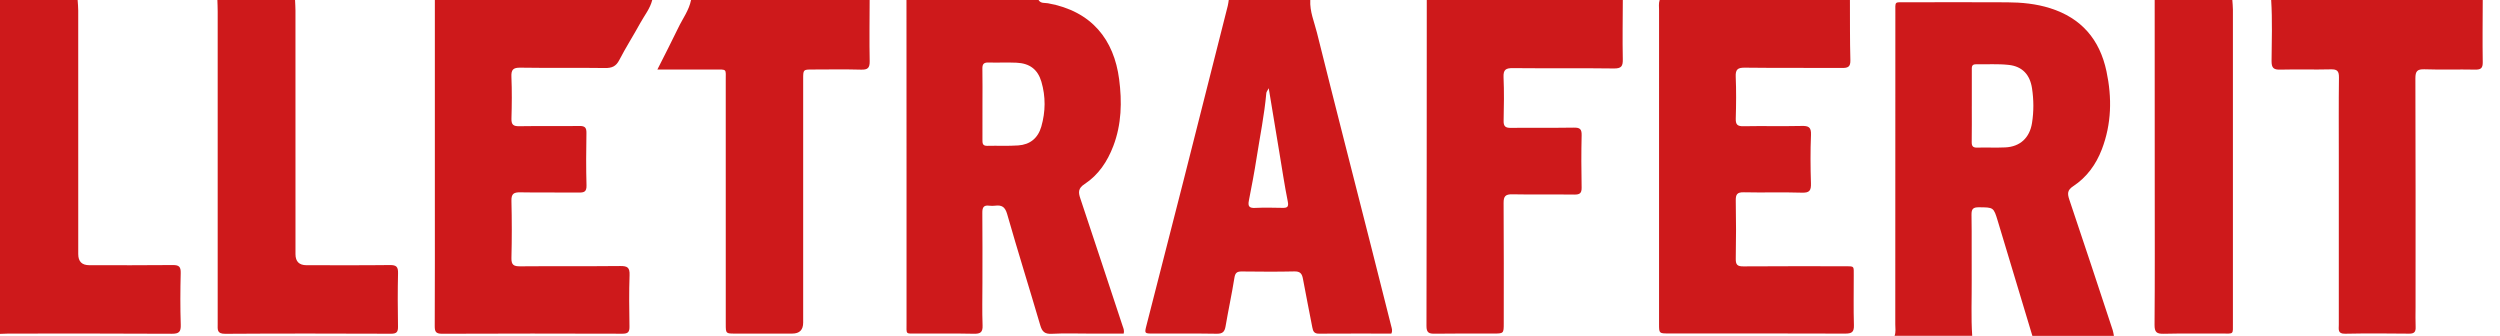
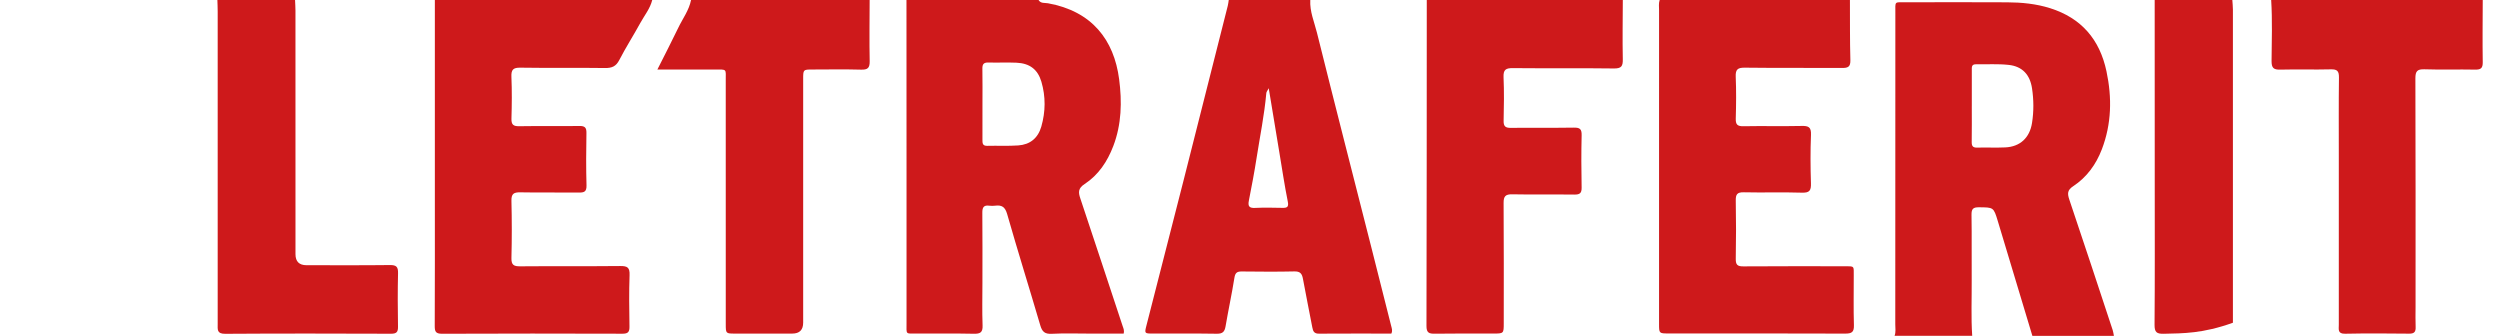
<svg xmlns="http://www.w3.org/2000/svg" width="134" height="18" viewBox="0 0 134 18" fill="none">
  <g clip-path="url(#clip0_152_617)">
    <path d="M101.549 18C101.626 17.798 101.587 17.588 101.587 17.383C101.589 11.821 101.588 6.259 101.591 0.697C101.591 0.042 101.519 0.123 102.176 0.122C103.978 0.119 105.78 0.114 107.583 0.124C108.363 0.128 109.14 0.203 109.889 0.44C111.562 0.968 112.545 2.116 112.907 3.82C113.208 5.239 113.182 6.64 112.658 8.006C112.348 8.816 111.848 9.505 111.12 9.983C110.799 10.194 110.81 10.387 110.918 10.707C111.705 13.034 112.472 15.368 113.242 17.699C113.274 17.796 113.284 17.9 113.305 18.001H108.935C108.318 15.951 107.702 13.901 107.083 11.852C106.856 11.101 106.851 11.119 106.08 11.11C105.761 11.107 105.668 11.193 105.673 11.516C105.693 12.675 105.673 13.834 105.683 14.993C105.69 15.995 105.644 16.998 105.71 18H101.548H101.549ZM105.688 5.689C105.688 6.33 105.694 6.97 105.684 7.611C105.681 7.831 105.746 7.918 105.977 7.912C106.479 7.897 106.982 7.925 107.483 7.901C108.277 7.864 108.791 7.387 108.916 6.592C109.014 5.973 109.01 5.35 108.916 4.731C108.806 4.004 108.398 3.559 107.67 3.479C107.088 3.415 106.495 3.455 105.907 3.446C105.664 3.442 105.689 3.614 105.689 3.768C105.688 4.408 105.689 5.048 105.689 5.689H105.688Z" fill="#CE191B" />
    <path d="M55.665 0C55.783 0.198 56.005 0.145 56.171 0.175C58.525 0.599 59.71 2.135 59.985 4.242C60.143 5.453 60.119 6.66 59.673 7.827C59.356 8.659 58.879 9.376 58.135 9.864C57.79 10.089 57.792 10.301 57.903 10.629C58.665 12.909 59.418 15.193 60.173 17.475C60.21 17.588 60.273 17.696 60.228 17.881C59.642 17.881 59.045 17.881 58.447 17.881C57.754 17.881 57.059 17.855 56.368 17.892C55.999 17.91 55.859 17.777 55.76 17.441C55.176 15.451 54.554 13.471 53.984 11.476C53.872 11.085 53.693 10.979 53.336 11.025C53.234 11.037 53.127 11.038 53.025 11.025C52.72 10.983 52.649 11.126 52.653 11.409C52.665 12.656 52.658 13.904 52.658 15.151C52.658 15.914 52.637 16.677 52.666 17.438C52.681 17.815 52.548 17.897 52.196 17.889C51.174 17.866 50.151 17.884 49.128 17.879C48.521 17.877 48.59 17.948 48.59 17.311C48.588 14.608 48.59 11.905 48.59 9.202C48.59 6.135 48.588 3.067 48.587 0.001H55.663L55.665 0ZM52.66 5.609C52.66 6.232 52.662 6.856 52.659 7.48C52.658 7.665 52.654 7.823 52.917 7.817C53.47 7.802 54.027 7.834 54.578 7.795C55.211 7.751 55.636 7.406 55.815 6.784C56.043 5.984 56.053 5.179 55.819 4.381C55.625 3.724 55.194 3.392 54.484 3.361C53.982 3.339 53.48 3.365 52.977 3.351C52.722 3.344 52.65 3.446 52.656 3.687C52.668 4.328 52.66 4.969 52.66 5.609Z" fill="#CE191B" />
    <path d="M70.231 0C70.197 0.614 70.445 1.176 70.588 1.751C71.537 5.56 72.514 9.363 73.481 13.168C73.847 14.609 74.211 16.051 74.573 17.493C74.601 17.607 74.65 17.725 74.576 17.88C73.293 17.88 71.995 17.875 70.698 17.884C70.446 17.887 70.379 17.767 70.34 17.548C70.179 16.681 69.994 15.818 69.839 14.95C69.788 14.664 69.688 14.54 69.372 14.548C68.436 14.57 67.5 14.561 66.564 14.551C66.313 14.548 66.209 14.613 66.165 14.887C66.027 15.759 65.838 16.621 65.69 17.492C65.64 17.786 65.528 17.893 65.217 17.888C64.074 17.869 62.929 17.882 61.785 17.879C61.347 17.878 61.341 17.871 61.448 17.452C62.106 14.87 62.772 12.291 63.429 9.71C64.226 6.576 65.018 3.441 65.81 0.306C65.835 0.206 65.845 0.102 65.861 0C67.318 0 68.775 0 70.231 0V0ZM68.004 4.728C67.933 4.865 67.88 4.923 67.875 4.986C67.771 6.156 67.534 7.308 67.353 8.467C67.234 9.235 67.087 9.998 66.938 10.761C66.881 11.053 66.958 11.159 67.268 11.144C67.752 11.121 68.239 11.131 68.724 11.141C68.981 11.146 69.089 11.111 69.024 10.795C68.85 9.932 68.722 9.06 68.577 8.193C68.39 7.07 68.206 5.946 68.004 4.728Z" fill="#CE191B" />
    <path d="M34.96 0C34.846 0.461 34.544 0.824 34.322 1.229C33.957 1.897 33.544 2.539 33.195 3.216C33.016 3.564 32.793 3.651 32.422 3.646C30.914 3.624 29.407 3.652 27.899 3.627C27.501 3.621 27.395 3.735 27.412 4.123C27.443 4.867 27.436 5.613 27.414 6.358C27.405 6.683 27.515 6.77 27.83 6.765C28.904 6.747 29.979 6.768 31.054 6.753C31.346 6.748 31.439 6.835 31.433 7.13C31.417 8.066 31.41 9.002 31.437 9.937C31.446 10.289 31.3 10.325 31.011 10.321C29.972 10.308 28.931 10.329 27.892 10.309C27.544 10.303 27.404 10.381 27.413 10.761C27.438 11.783 27.439 12.807 27.413 13.829C27.403 14.215 27.55 14.278 27.894 14.275C29.678 14.259 31.464 14.278 33.249 14.259C33.629 14.255 33.76 14.339 33.745 14.744C33.712 15.662 33.725 16.581 33.74 17.5C33.745 17.788 33.666 17.888 33.365 17.887C30.141 17.877 26.918 17.875 23.695 17.889C23.354 17.89 23.3 17.77 23.302 17.469C23.313 15.147 23.308 12.825 23.308 10.502C23.308 7.001 23.308 3.501 23.308 0H34.962L34.96 0Z" fill="#CE191B" />
    <path d="M99.156 -6.66431e-06C99.161 1.075 99.151 2.15 99.18 3.223C99.19 3.589 99.048 3.645 98.729 3.643C96.996 3.63 95.261 3.65 93.528 3.627C93.135 3.622 93.018 3.724 93.035 4.117C93.066 4.861 93.059 5.608 93.037 6.353C93.028 6.67 93.119 6.772 93.445 6.766C94.484 6.746 95.526 6.774 96.565 6.751C96.937 6.742 97.086 6.811 97.069 7.227C97.033 8.093 97.04 8.96 97.067 9.827C97.078 10.203 96.998 10.34 96.587 10.327C95.548 10.294 94.506 10.331 93.467 10.307C93.112 10.299 93.031 10.419 93.037 10.751C93.056 11.79 93.057 12.832 93.037 13.871C93.031 14.195 93.129 14.281 93.447 14.278C95.25 14.264 97.053 14.271 98.856 14.271C99.413 14.271 99.36 14.243 99.361 14.777C99.363 15.661 99.343 16.545 99.37 17.429C99.382 17.803 99.252 17.882 98.9 17.881C95.744 17.869 92.59 17.874 89.434 17.873C88.929 17.873 88.926 17.87 88.925 17.365C88.924 13.793 88.925 10.223 88.925 6.651C88.925 4.622 88.925 2.594 88.926 0.565C88.926 0.376 88.896 0.183 88.959 -0.003H99.156V-6.66431e-06Z" fill="#CE191B" />
    <path d="M86.983 2.86475e-06C86.98 1.057 86.96 2.114 86.982 3.171C86.99 3.548 86.908 3.675 86.501 3.67C84.699 3.645 82.896 3.67 81.094 3.651C80.718 3.647 80.573 3.728 80.59 4.135C80.624 4.913 80.612 5.694 80.594 6.474C80.587 6.774 80.693 6.858 80.984 6.854C82.11 6.84 83.237 6.859 84.363 6.841C84.676 6.836 84.783 6.915 84.776 7.244C84.754 8.179 84.757 9.115 84.775 10.051C84.781 10.354 84.677 10.432 84.388 10.429C83.279 10.415 82.17 10.437 81.061 10.415C80.697 10.408 80.59 10.516 80.593 10.88C80.609 13.03 80.602 15.178 80.601 17.328C80.601 17.878 80.599 17.878 80.029 17.879C78.989 17.879 77.95 17.87 76.91 17.886C76.596 17.891 76.457 17.839 76.459 17.47C76.473 11.647 76.473 5.823 76.475 -0.001H86.984L86.983 2.86475e-06Z" fill="#CE191B" />
    <path d="M133.075 2.86498e-06C133.072 1.109 133.057 2.219 133.075 3.327C133.081 3.656 132.974 3.738 132.661 3.731C131.76 3.712 130.858 3.746 129.957 3.714C129.563 3.701 129.463 3.815 129.465 4.206C129.48 8.297 129.474 12.388 129.474 16.479C129.474 16.825 129.463 17.173 129.478 17.518C129.49 17.778 129.413 17.888 129.13 17.884C127.986 17.871 126.842 17.864 125.697 17.888C125.287 17.896 125.36 17.646 125.36 17.414C125.359 14.38 125.36 11.347 125.36 8.313C125.36 6.926 125.35 5.539 125.368 4.154C125.372 3.812 125.276 3.707 124.931 3.717C124.03 3.74 123.127 3.709 122.226 3.732C121.867 3.742 121.753 3.643 121.756 3.271C121.764 2.181 121.804 1.089 121.735 -0.001H133.076L133.075 2.86498e-06Z" fill="#CE191B" />
    <path d="M46.613 0C46.611 1.092 46.592 2.185 46.615 3.276C46.623 3.652 46.501 3.744 46.145 3.733C45.279 3.709 44.411 3.724 43.544 3.726C43.052 3.726 43.05 3.729 43.05 4.238C43.05 8.589 43.05 12.941 43.05 17.293C43.05 17.684 42.855 17.88 42.464 17.88C41.442 17.88 40.419 17.881 39.396 17.88C38.903 17.88 38.901 17.877 38.901 17.366C38.901 13.015 38.901 8.663 38.9 4.312C38.9 3.675 38.979 3.728 38.317 3.726C37.317 3.724 36.317 3.726 35.236 3.726C35.631 2.94 36.004 2.223 36.353 1.495C36.589 1.001 36.931 0.554 37.041 0H46.613Z" fill="#CE191B" />
-     <path d="M4.161 0C4.173 0.189 4.193 0.379 4.193 0.568C4.195 4.919 4.194 9.272 4.194 13.623C4.194 14.017 4.39 14.214 4.784 14.214C6.275 14.214 7.766 14.224 9.257 14.207C9.599 14.202 9.695 14.301 9.686 14.64C9.663 15.559 9.658 16.479 9.688 17.396C9.701 17.785 9.601 17.892 9.204 17.89C6.291 17.872 3.378 17.879 0.466 17.88C0.31 17.88 0.155 17.89 -0.001 17.896V0C1.387 0 2.774 0 4.161 0Z" fill="#CE191B" />
    <path d="M15.815 0C15.822 0.19 15.837 0.38 15.837 0.57C15.838 4.921 15.837 9.273 15.838 13.624C15.838 14.017 16.034 14.214 16.427 14.215C17.918 14.215 19.409 14.225 20.9 14.207C21.241 14.203 21.343 14.299 21.335 14.642C21.312 15.595 21.317 16.55 21.333 17.503C21.338 17.79 21.262 17.889 20.96 17.888C17.996 17.877 15.032 17.872 12.068 17.892C11.616 17.895 11.668 17.654 11.668 17.37C11.67 11.788 11.67 6.206 11.668 0.624C11.668 0.416 11.658 0.209 11.652 0.001H15.814L15.815 0Z" fill="#CE191B" />
-     <path d="M119.653 0C119.663 0.172 119.684 0.343 119.684 0.516C119.686 6.111 119.686 11.705 119.684 17.299C119.684 17.954 119.744 17.877 119.097 17.879C118.058 17.882 117.019 17.864 115.98 17.89C115.599 17.899 115.481 17.81 115.484 17.407C115.504 14.879 115.494 12.349 115.494 9.821C115.494 6.548 115.492 3.274 115.491 0C116.878 0 118.266 0 119.653 0Z" fill="#CE191B" />
+     <path d="M119.653 0C119.663 0.172 119.684 0.343 119.684 0.516C119.686 6.111 119.686 11.705 119.684 17.299C118.058 17.882 117.019 17.864 115.98 17.89C115.599 17.899 115.481 17.81 115.484 17.407C115.504 14.879 115.494 12.349 115.494 9.821C115.494 6.548 115.492 3.274 115.491 0C116.878 0 118.266 0 119.653 0Z" fill="#CE191B" />
  </g>
  <defs>
    <clipPath id="clip0_152_617">
      <rect width="133.075" height="18" fill="white" />
    </clipPath>
  </defs>
</svg>